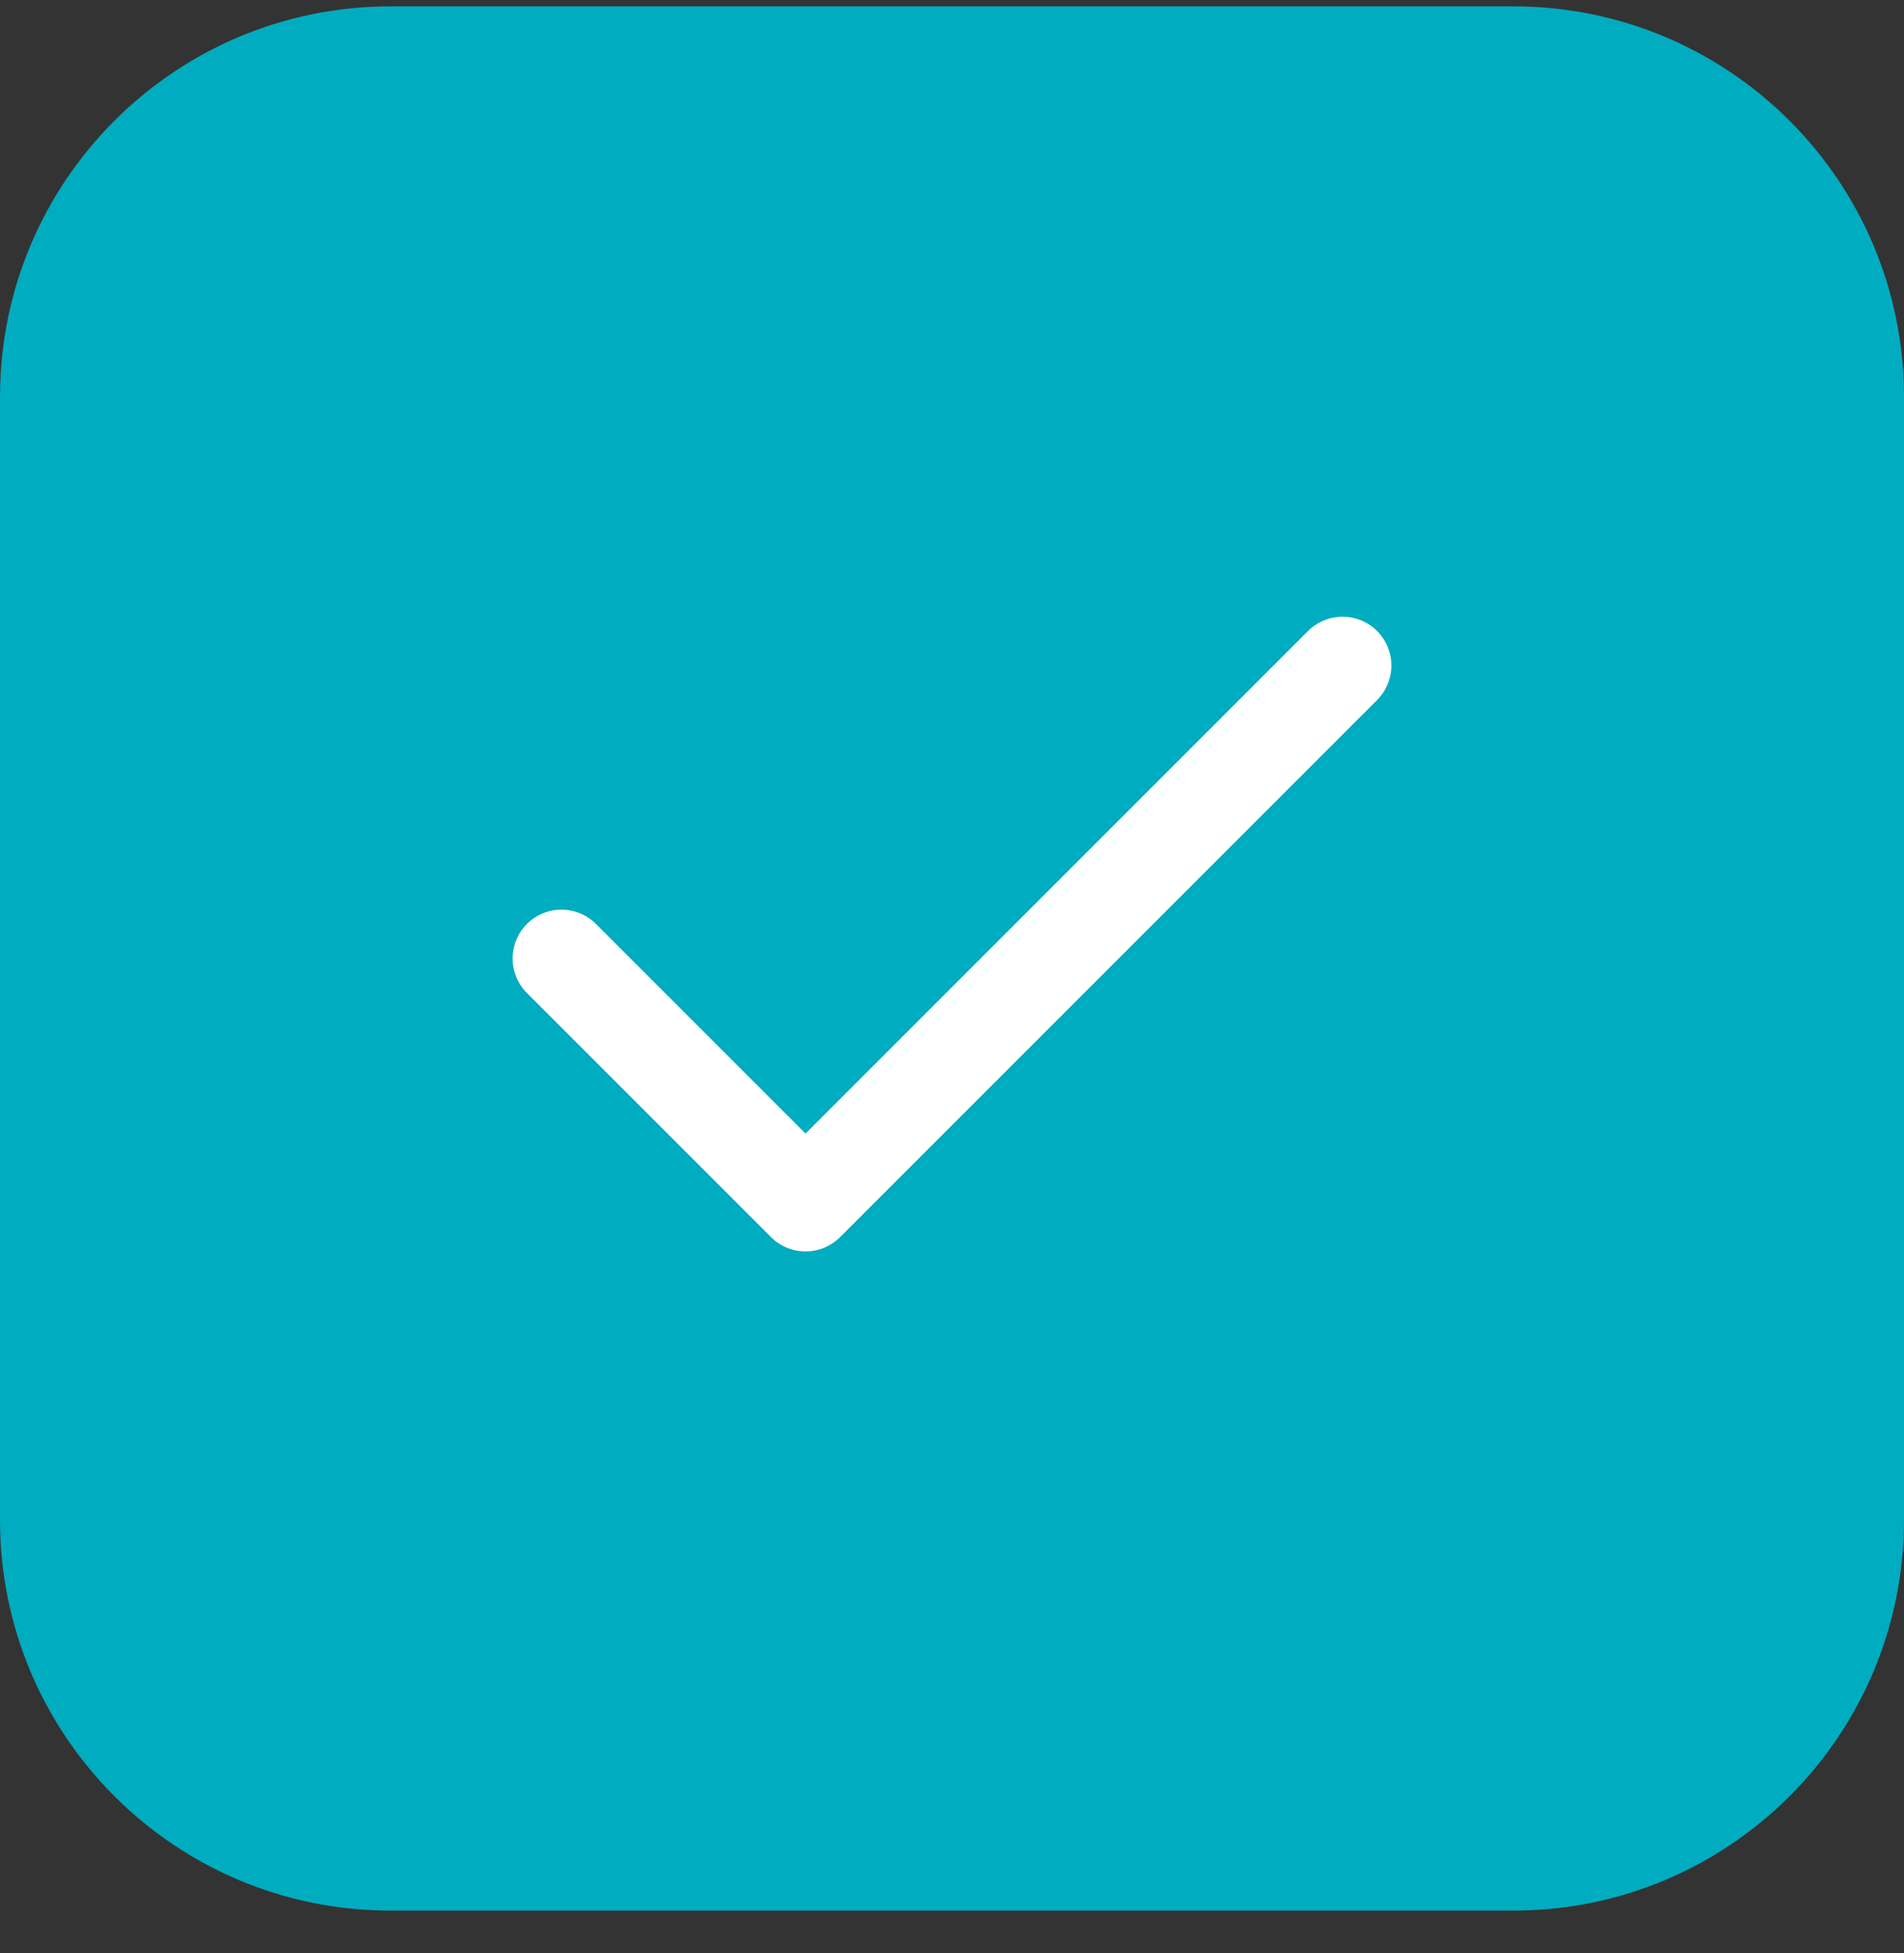
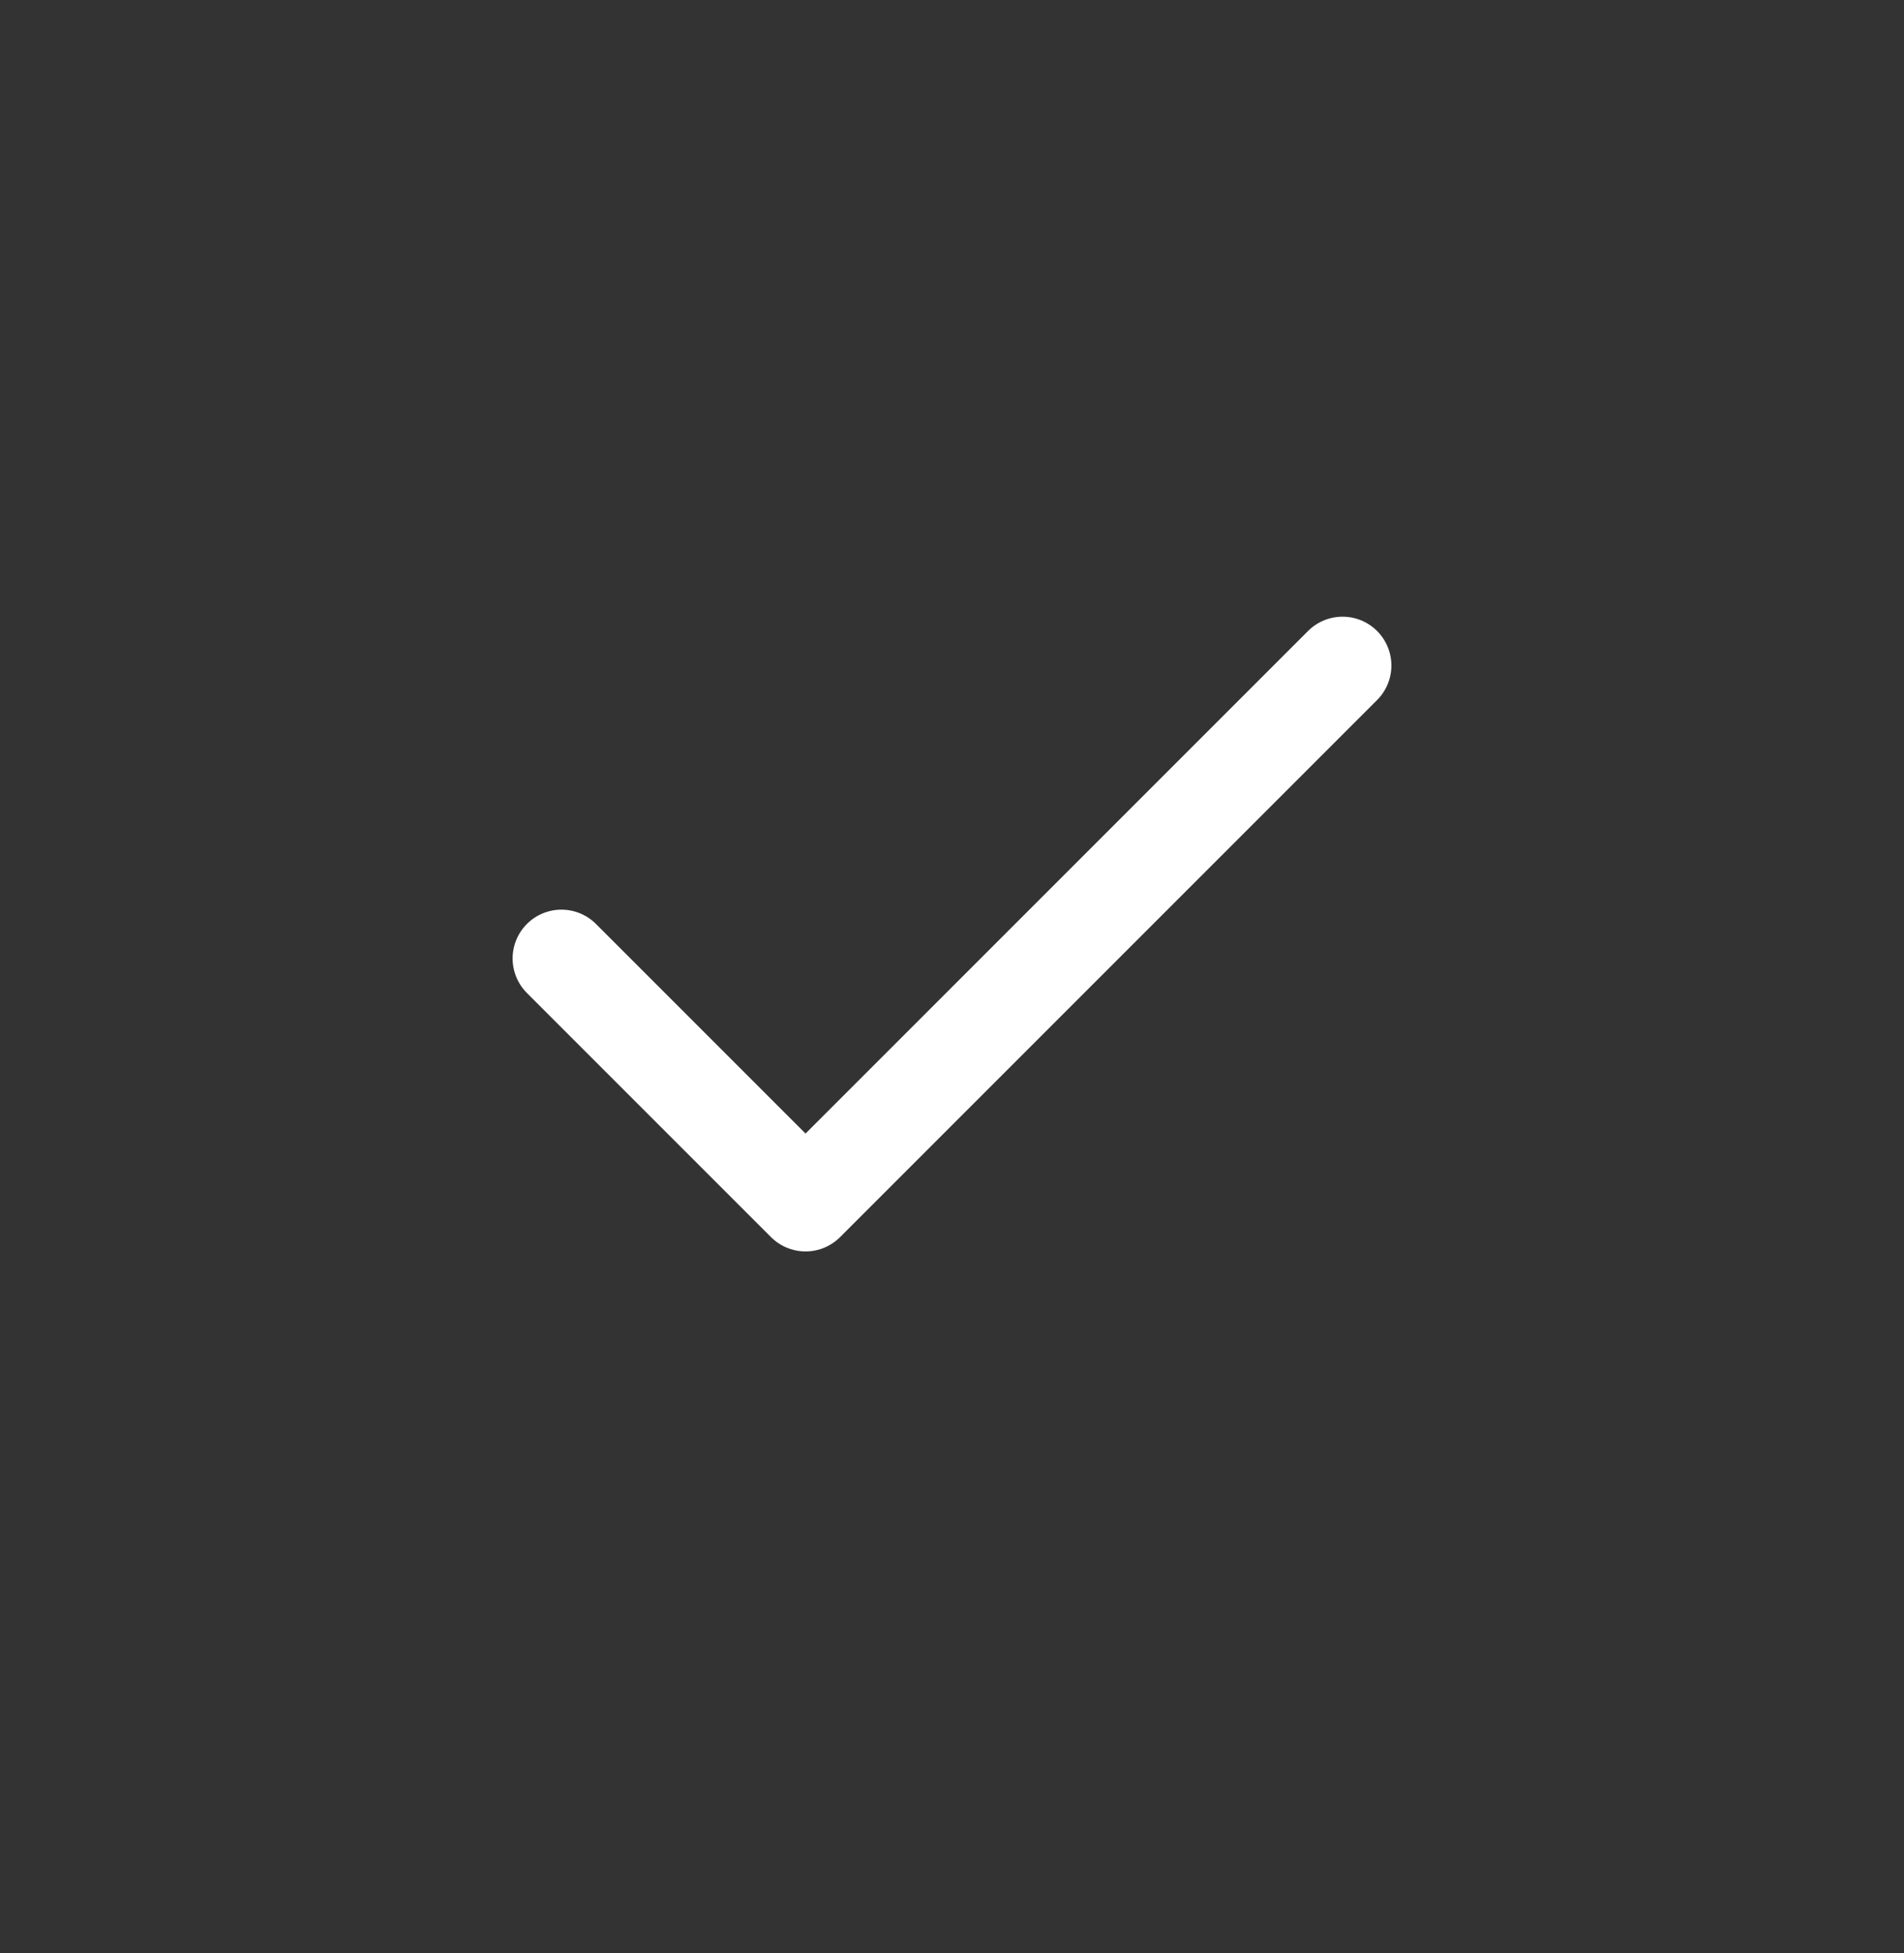
<svg xmlns="http://www.w3.org/2000/svg" width="39" height="40" viewBox="0 0 39 40" fill="none">
  <rect x="0" y="0" width="39" height="40" fill="#333333" stroke="none" />
-   <path d="M0 8.13C0 3.712 3.582 0.13 8 0.13H31C35.418 0.13 39 3.712 39 8.13V31.13C39 35.548 35.418 39.13 31 39.13H8C3.582 39.13 0 35.548 0 31.13V8.13Z" fill="#00ACBF" />
  <path d="M27.5 13.63L16.5 24.63L11.5 19.63" stroke="white" stroke-width="2" stroke-linecap="round" stroke-linejoin="round" />
</svg>